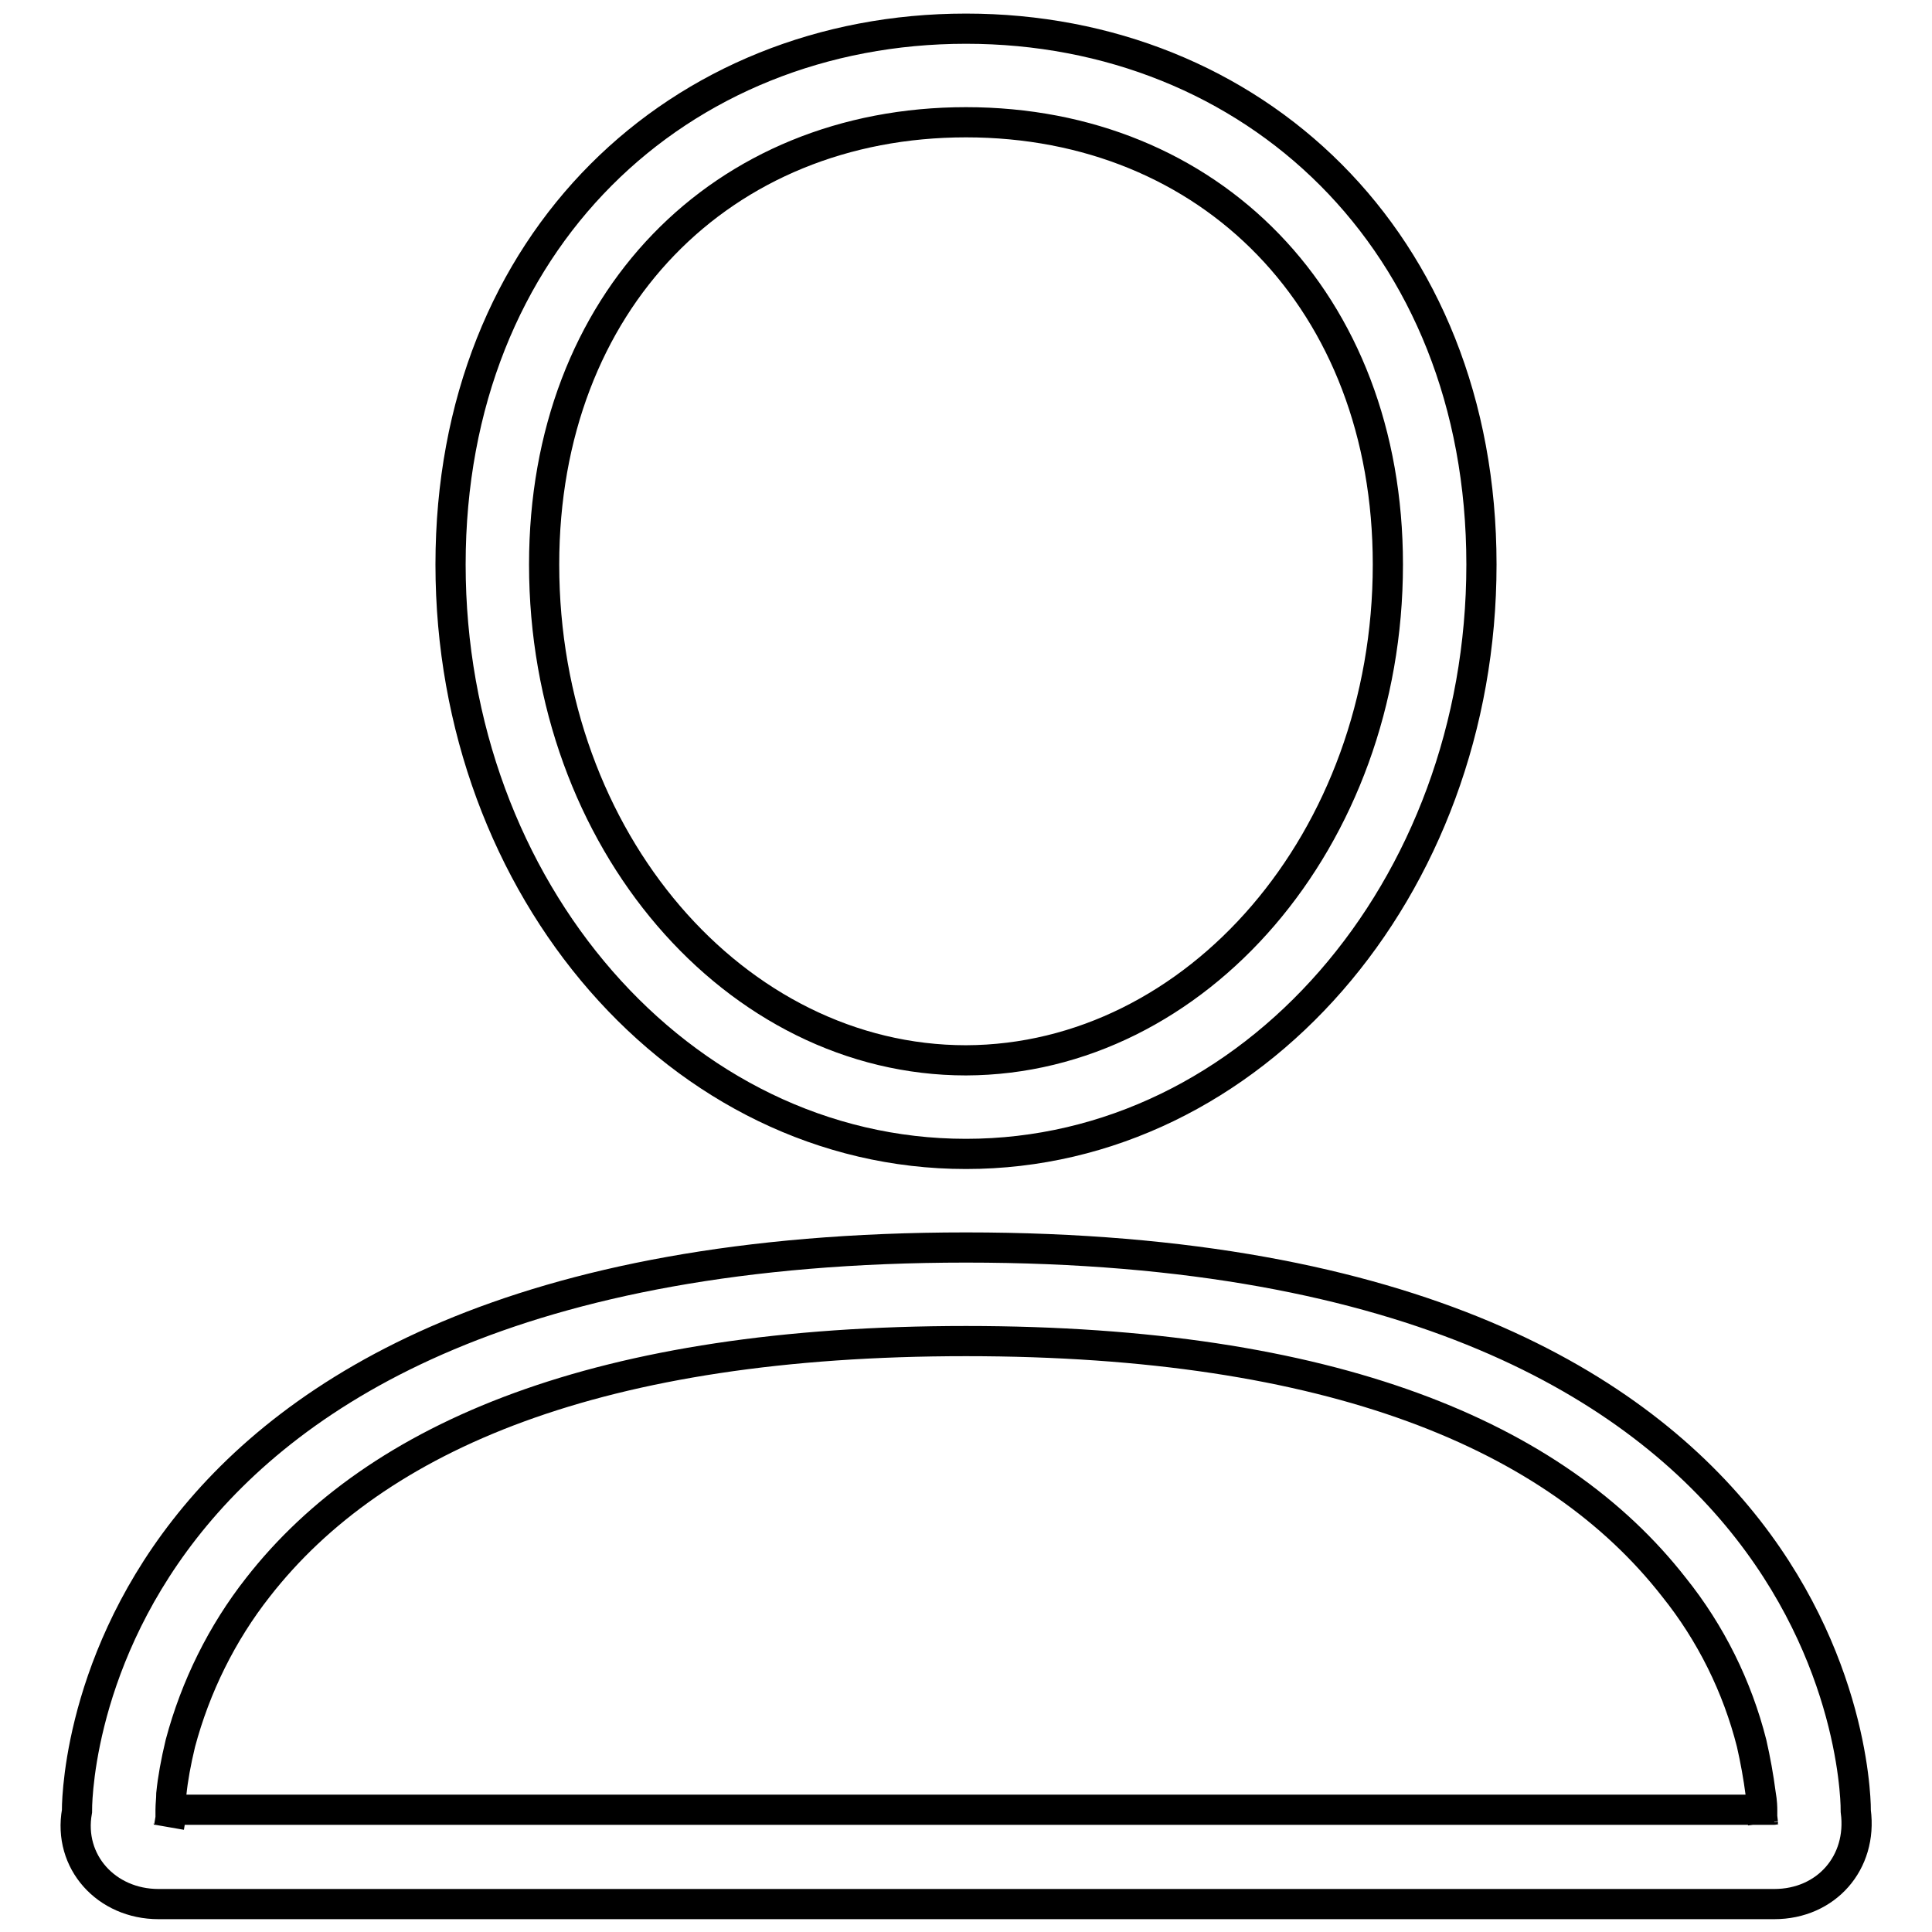
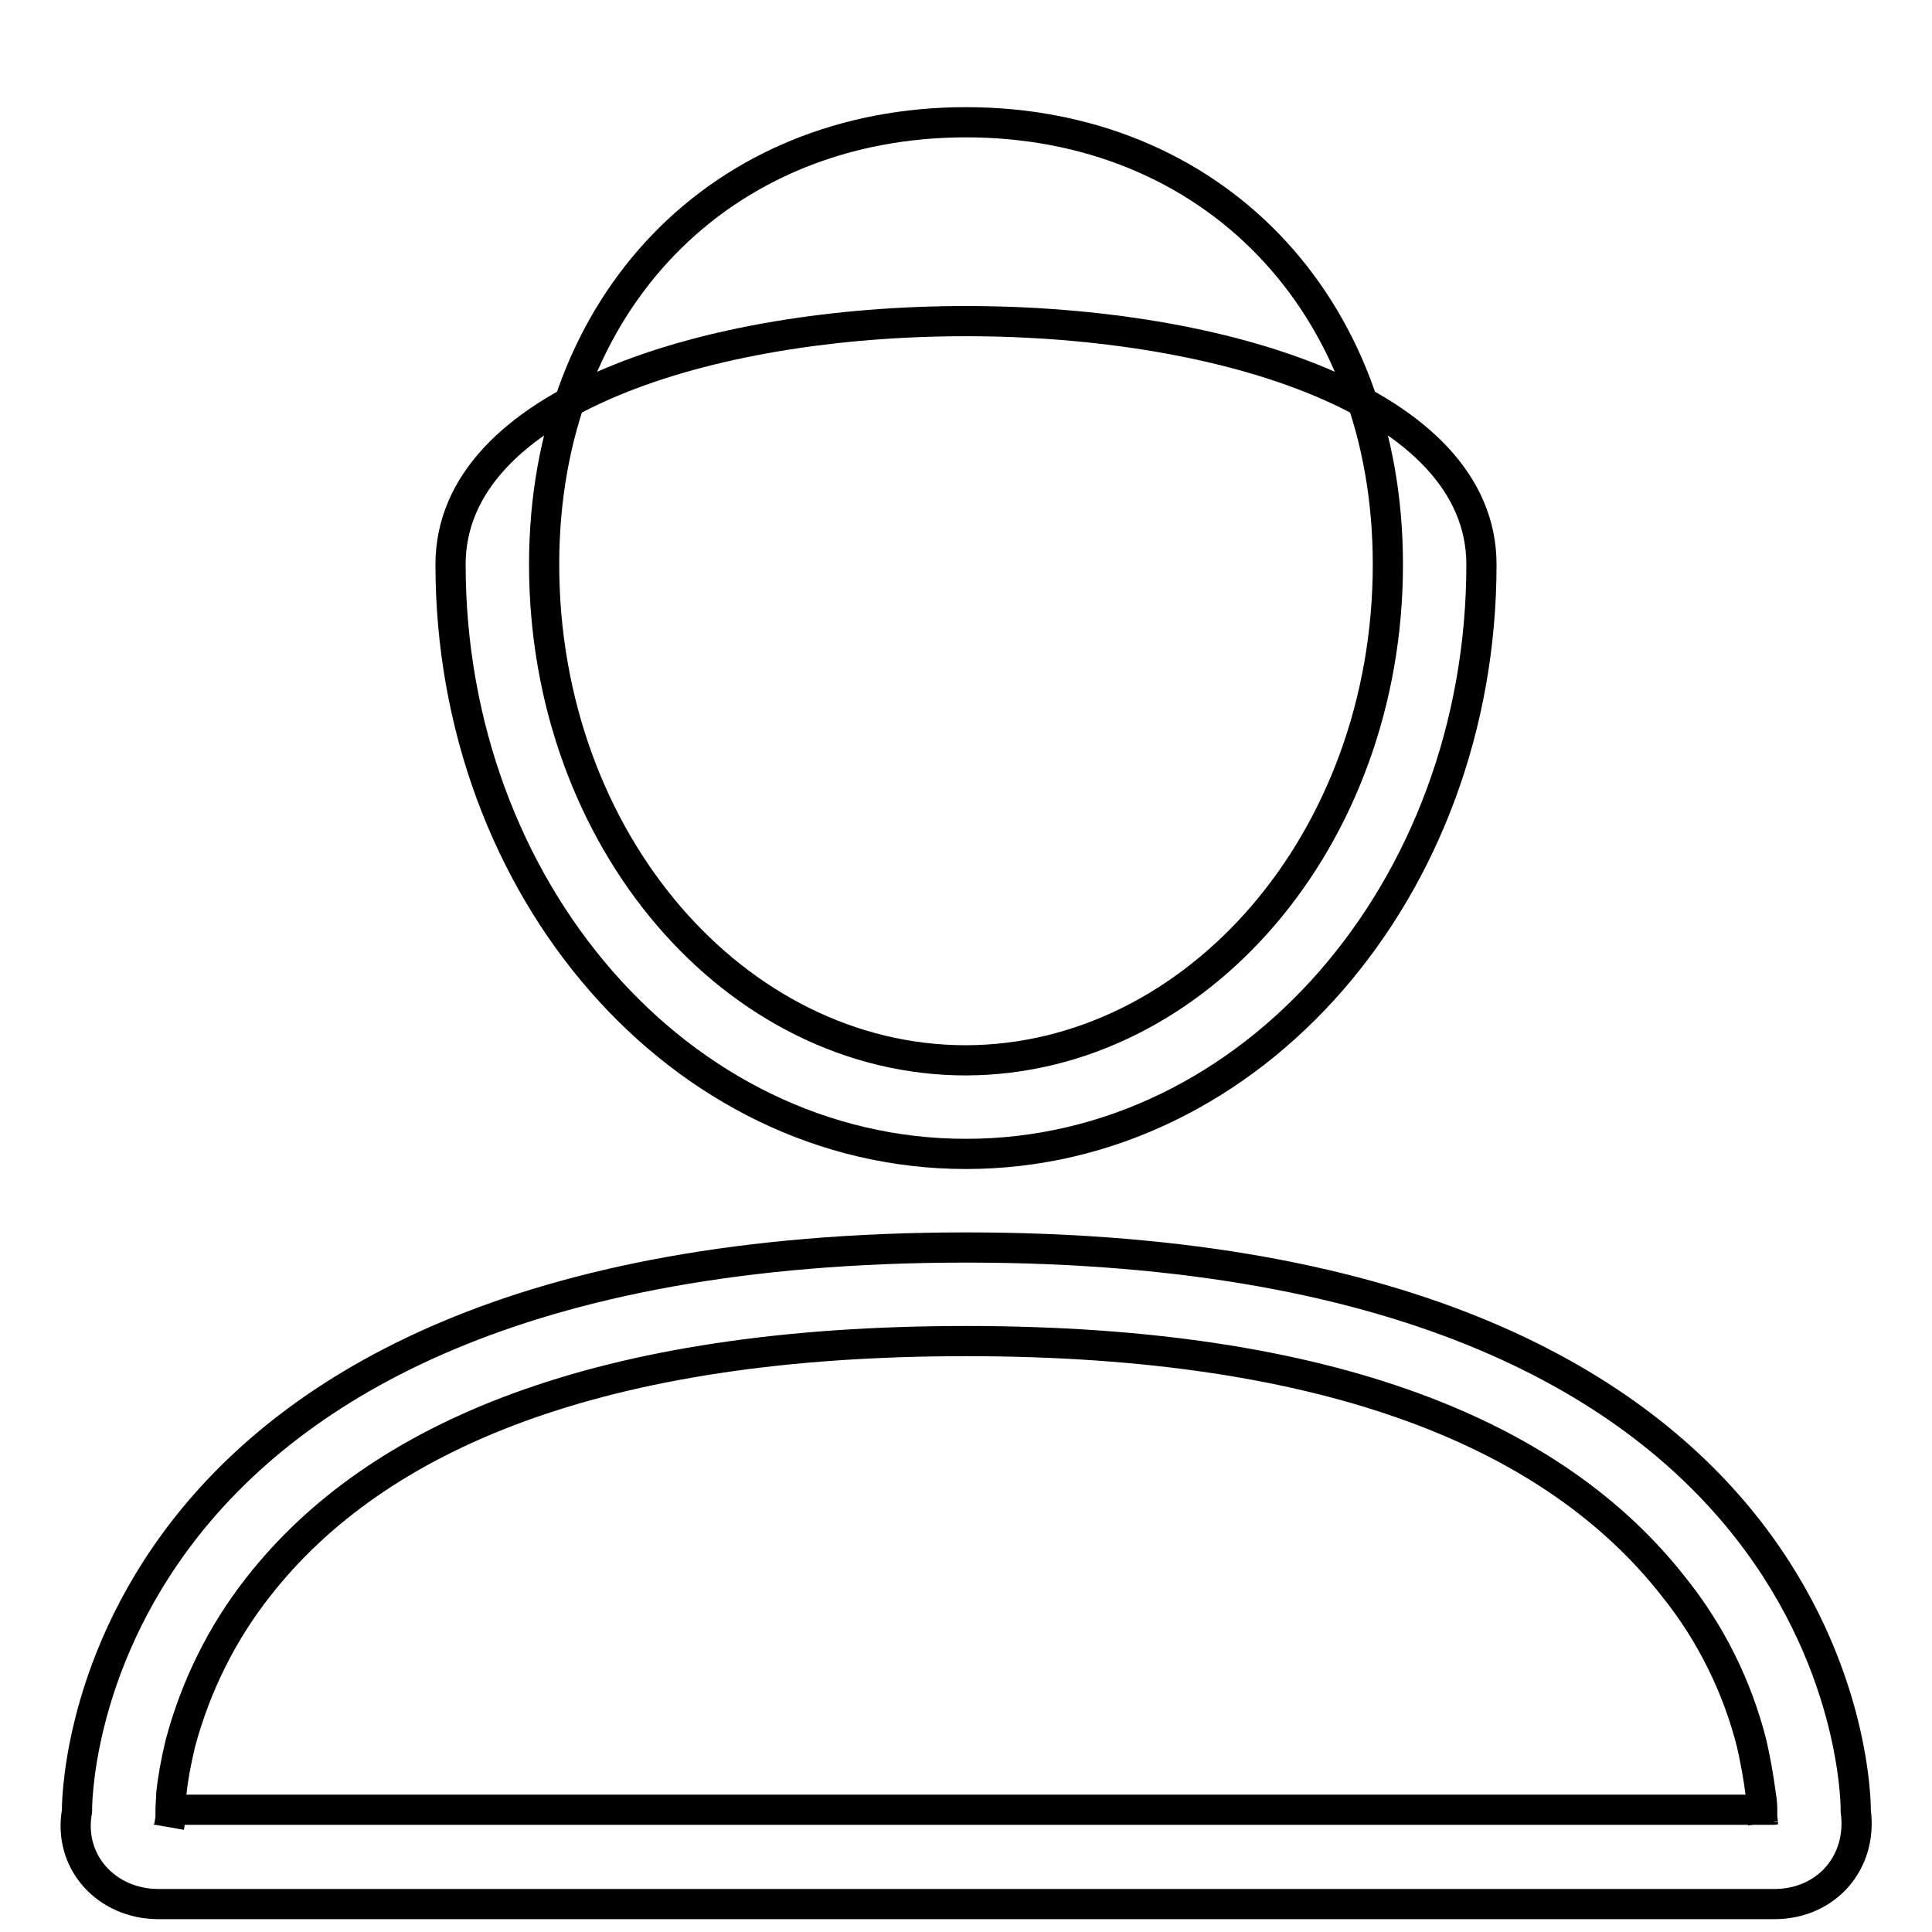
<svg xmlns="http://www.w3.org/2000/svg" version="1.1" x="0px" y="0px" viewBox="0 0 256 256" enable-background="new 0 0 256 256" xml:space="preserve">
  <g>
-     <path stroke-width="4" fill-opacity="0" stroke="#000000" d="M183.9,74.8c0-34.9-23.6-58.6-55.9-58.6S72.1,39.9,72.1,74.8c0,36.6,25.4,65.7,55.9,65.7 C158.5,140.4,183.9,111.3,183.9,74.8L183.9,74.8z M196.3,74.8c0,43-30.4,78.1-68.3,78.1s-68.3-35.1-68.3-78.1c0-43,30.4-71,68.3-71 S196.3,31.8,196.3,74.8z M128,165.3c119.1,0,117.9,74.7,117.9,74.7c0.9,6.8-3.9,12.3-10.8,12.3H21c-6.9,0-12-5.6-10.8-12.3 C10.2,239.9,9,165.3,128,165.3z M22.6,239.8l0,1.1l-0.2,1.2c0.2-1.1-0.8-2.3-1.4-2.3h214.1c-0.6,0-1.6,1.1-1.5,1.8l-0.1-0.9l0-0.9 c0-0.2,0-1-0.2-2.1c-0.3-2.3-0.7-4.5-1.2-6.7c-1.9-7.5-5.4-14.6-10.3-20.7c-15.7-20.1-45.3-32.6-93.8-32.6 c-48.5,0-78.1,12.5-93.8,32.6c-4.8,6.1-8.3,13.2-10.3,20.7c-0.6,2.5-1,4.7-1.2,6.7C22.7,238.4,22.6,239.1,22.6,239.8L22.6,239.8z" />
+     <path stroke-width="4" fill-opacity="0" stroke="#000000" d="M183.9,74.8c0-34.9-23.6-58.6-55.9-58.6S72.1,39.9,72.1,74.8c0,36.6,25.4,65.7,55.9,65.7 C158.5,140.4,183.9,111.3,183.9,74.8L183.9,74.8z M196.3,74.8c0,43-30.4,78.1-68.3,78.1s-68.3-35.1-68.3-78.1S196.3,31.8,196.3,74.8z M128,165.3c119.1,0,117.9,74.7,117.9,74.7c0.9,6.8-3.9,12.3-10.8,12.3H21c-6.9,0-12-5.6-10.8-12.3 C10.2,239.9,9,165.3,128,165.3z M22.6,239.8l0,1.1l-0.2,1.2c0.2-1.1-0.8-2.3-1.4-2.3h214.1c-0.6,0-1.6,1.1-1.5,1.8l-0.1-0.9l0-0.9 c0-0.2,0-1-0.2-2.1c-0.3-2.3-0.7-4.5-1.2-6.7c-1.9-7.5-5.4-14.6-10.3-20.7c-15.7-20.1-45.3-32.6-93.8-32.6 c-48.5,0-78.1,12.5-93.8,32.6c-4.8,6.1-8.3,13.2-10.3,20.7c-0.6,2.5-1,4.7-1.2,6.7C22.7,238.4,22.6,239.1,22.6,239.8L22.6,239.8z" />
  </g>
</svg>